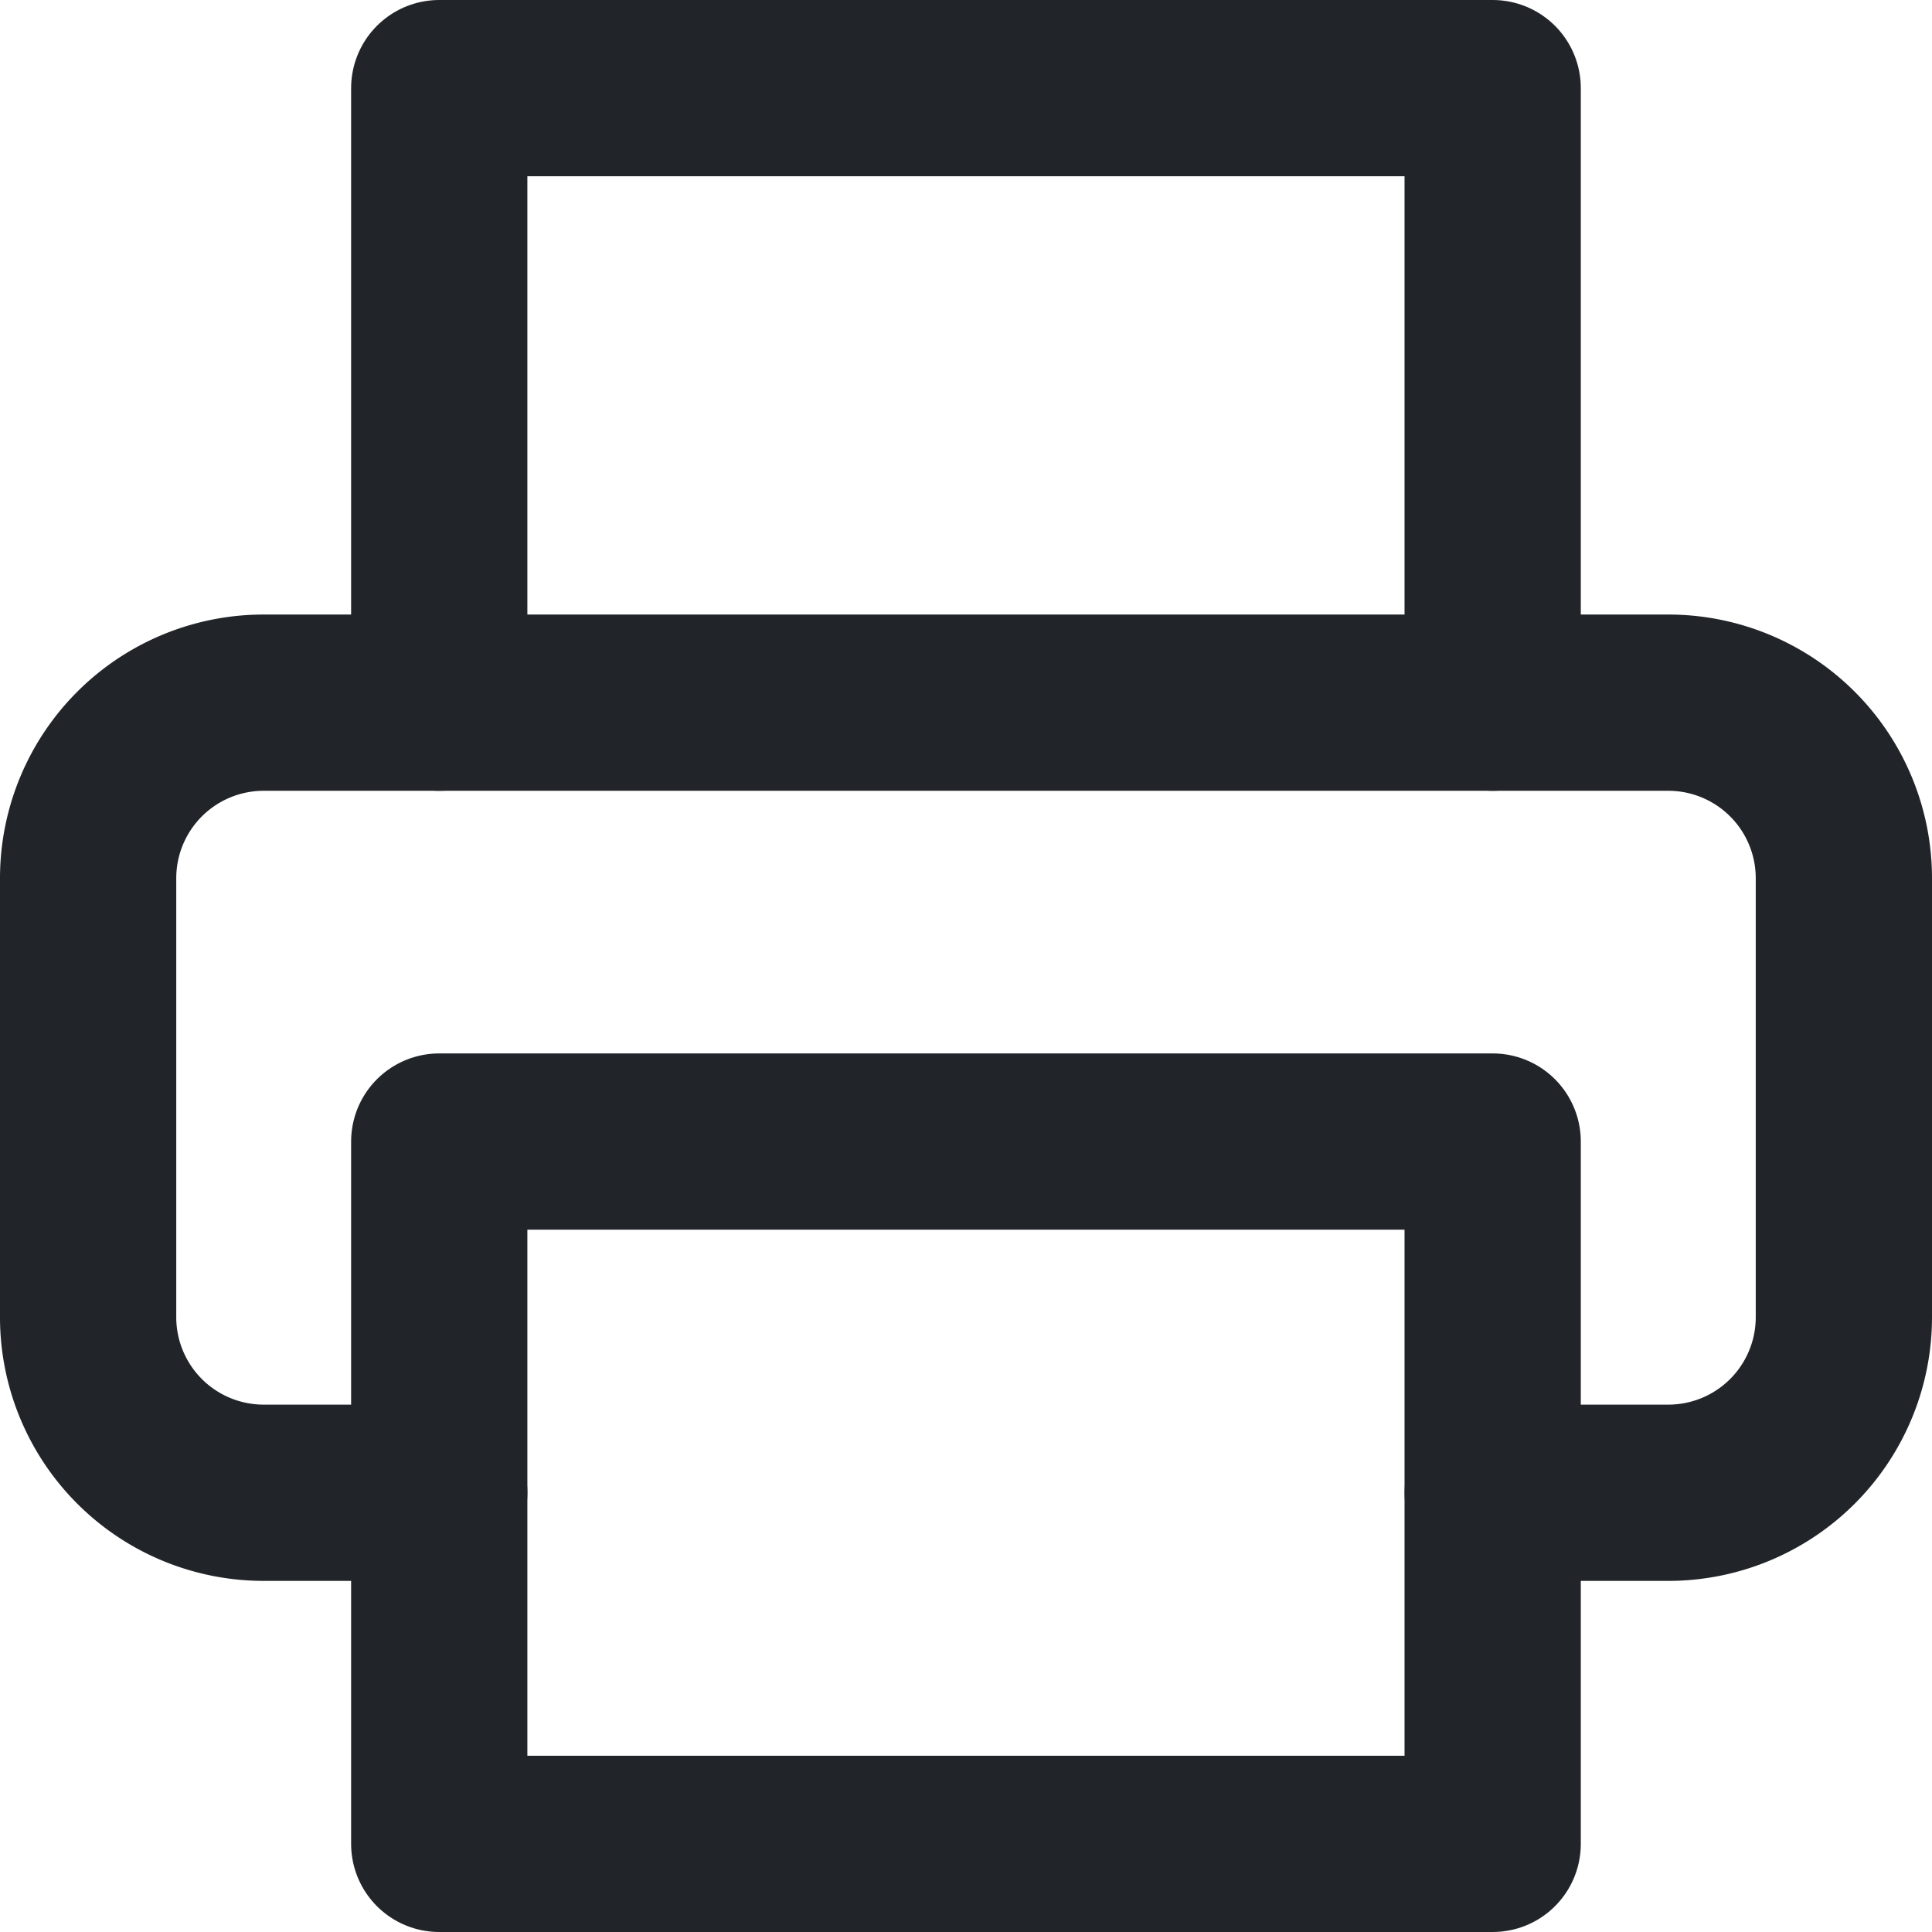
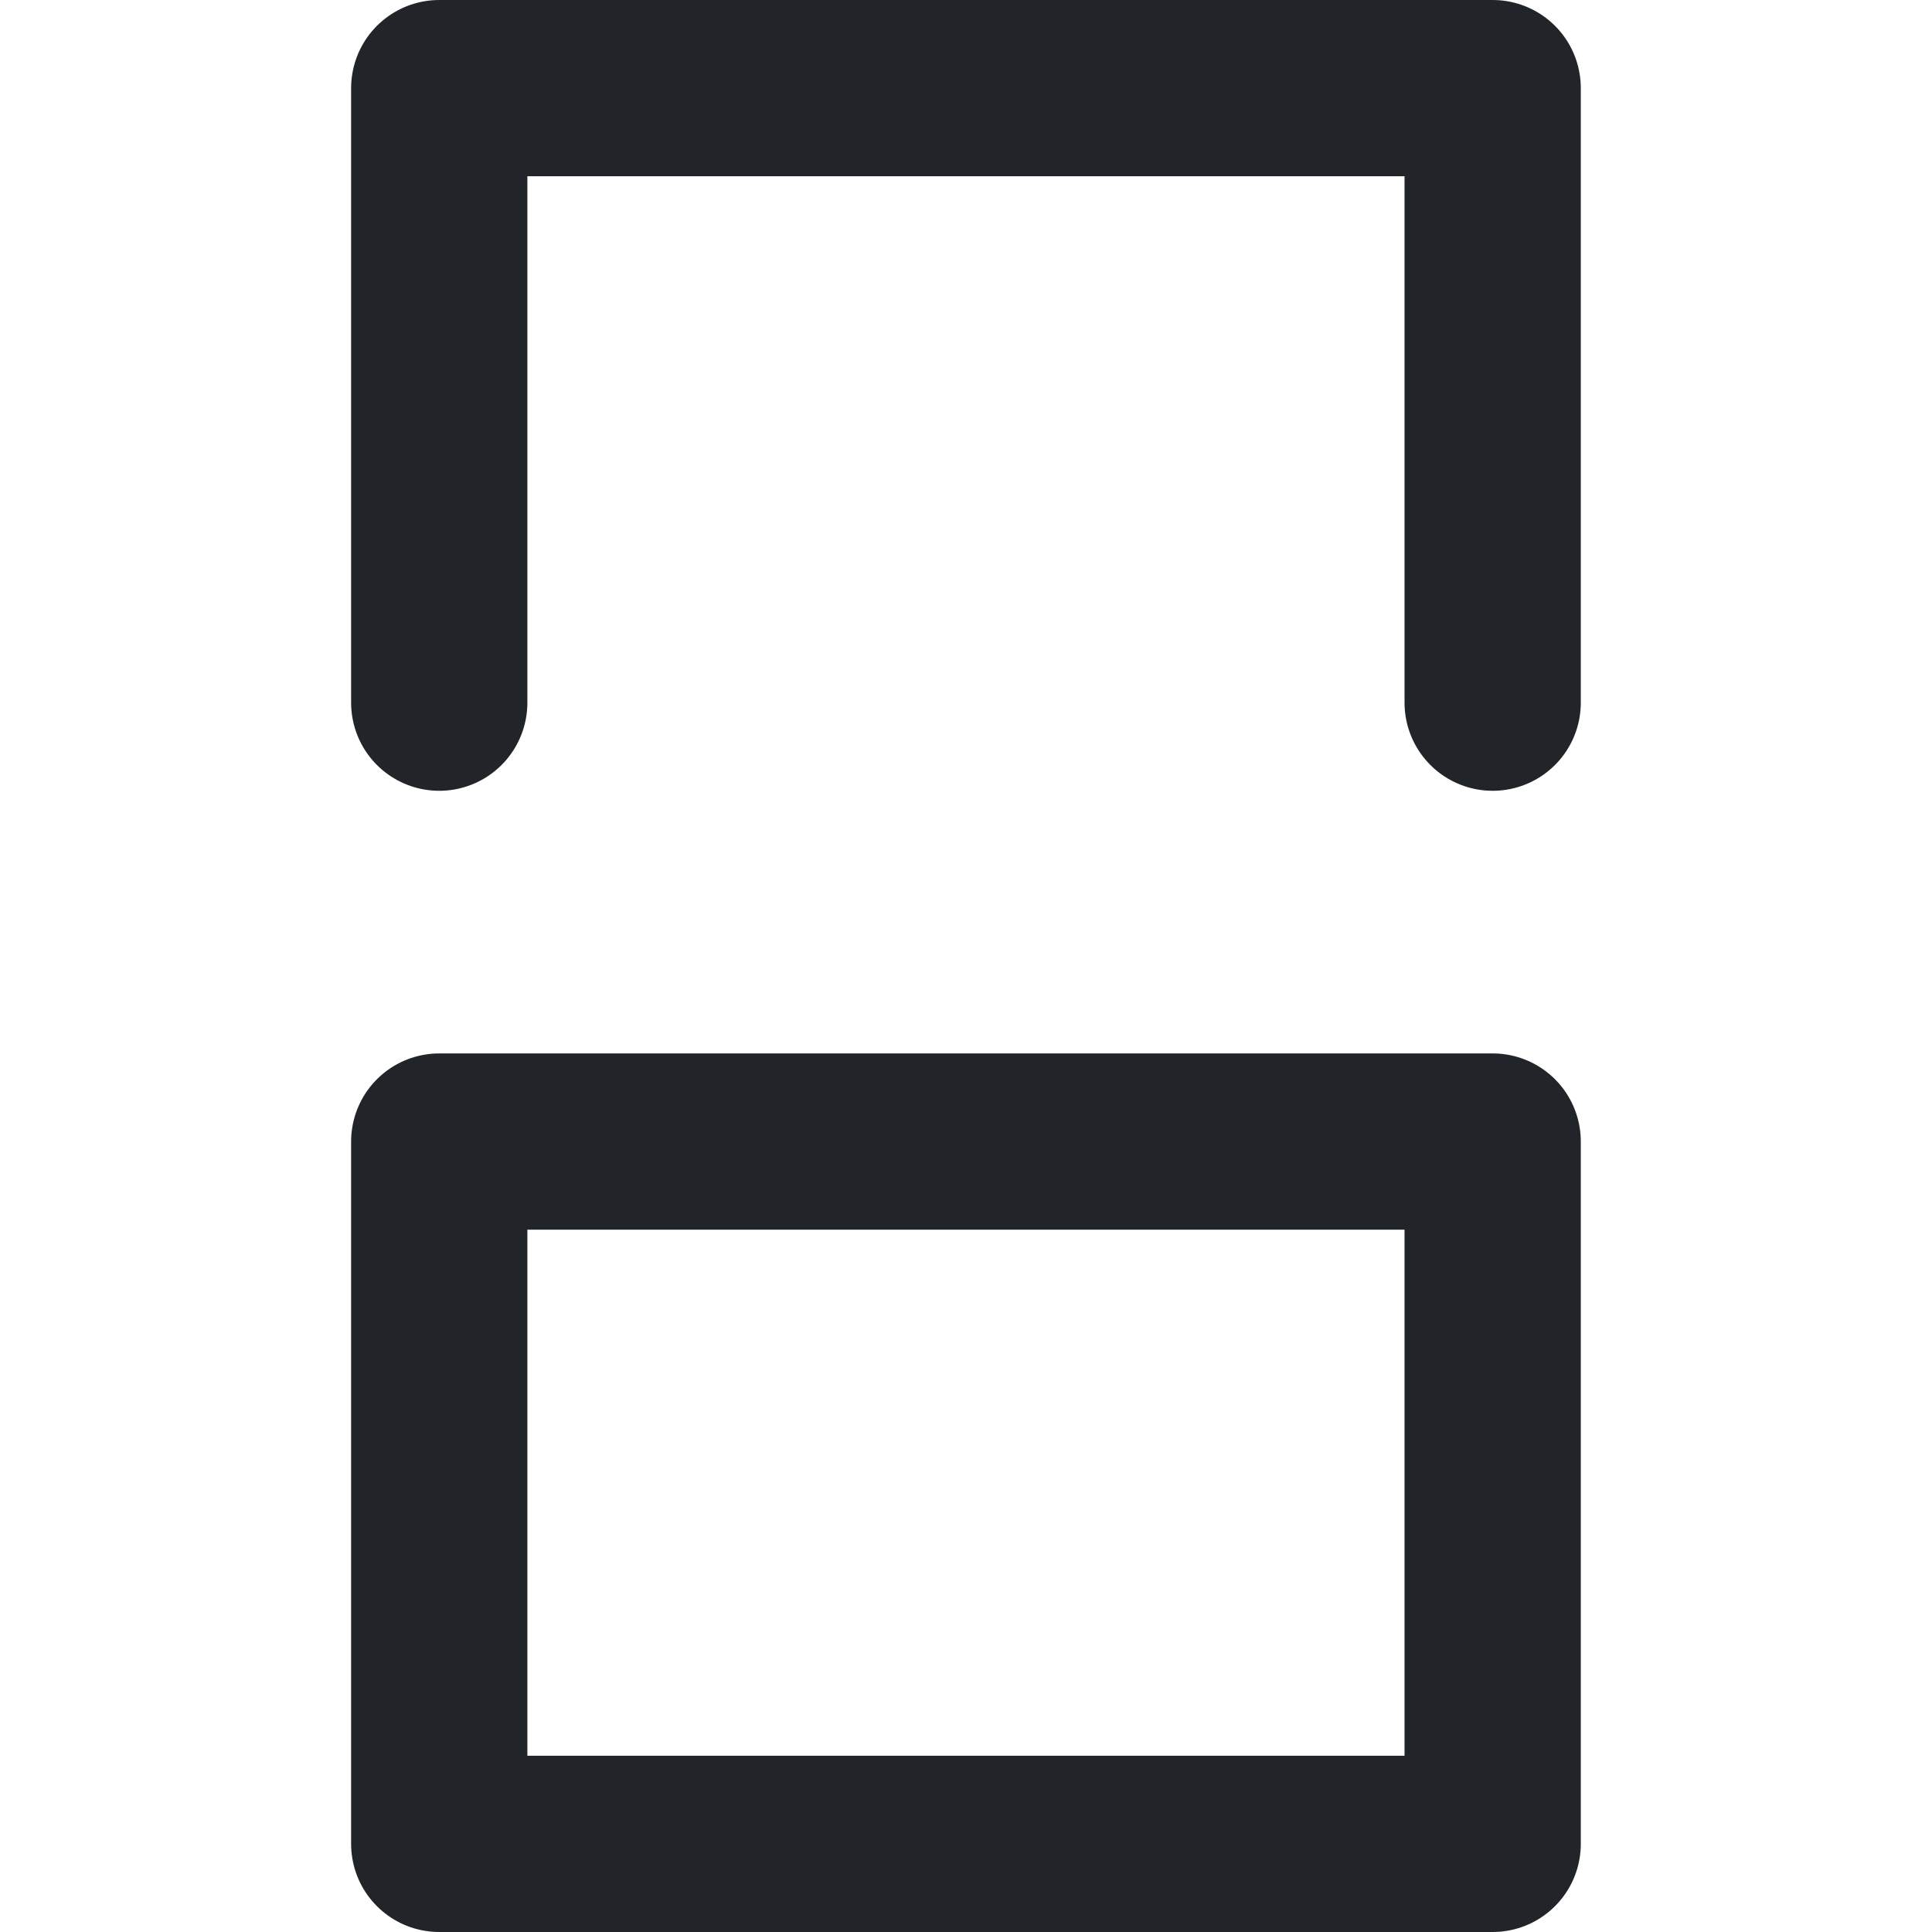
<svg xmlns="http://www.w3.org/2000/svg" width="21.922" height="21.922" viewBox="0 0 21.922 21.922">
  <g id="Icon_feather-printer" data-name="Icon feather-printer" transform="translate(-2 -2)">
    <path id="Path_1" data-name="Path 1" d="M9,9.973V3H20.953V9.973" transform="translate(-2.016)" fill="none" stroke="#212529" stroke-linecap="round" stroke-linejoin="round" stroke-width="2" />
-     <path id="Path_2" data-name="Path 2" d="M6.984,22.465H4.992A1.992,1.992,0,0,1,3,20.473V15.492A1.992,1.992,0,0,1,4.992,13.5H20.93a1.992,1.992,0,0,1,1.992,1.992v4.981a1.992,1.992,0,0,1-1.992,1.992H18.938" transform="translate(0 -3.527)" fill="none" stroke="#212529" stroke-linecap="round" stroke-linejoin="round" stroke-width="2" />
    <path id="Path_3" data-name="Path 3" d="M9,21H20.953v7.969H9Z" transform="translate(-2.016 -6.047)" fill="none" stroke="#212529" stroke-linecap="round" stroke-linejoin="round" stroke-width="2" />
  </g>
</svg>